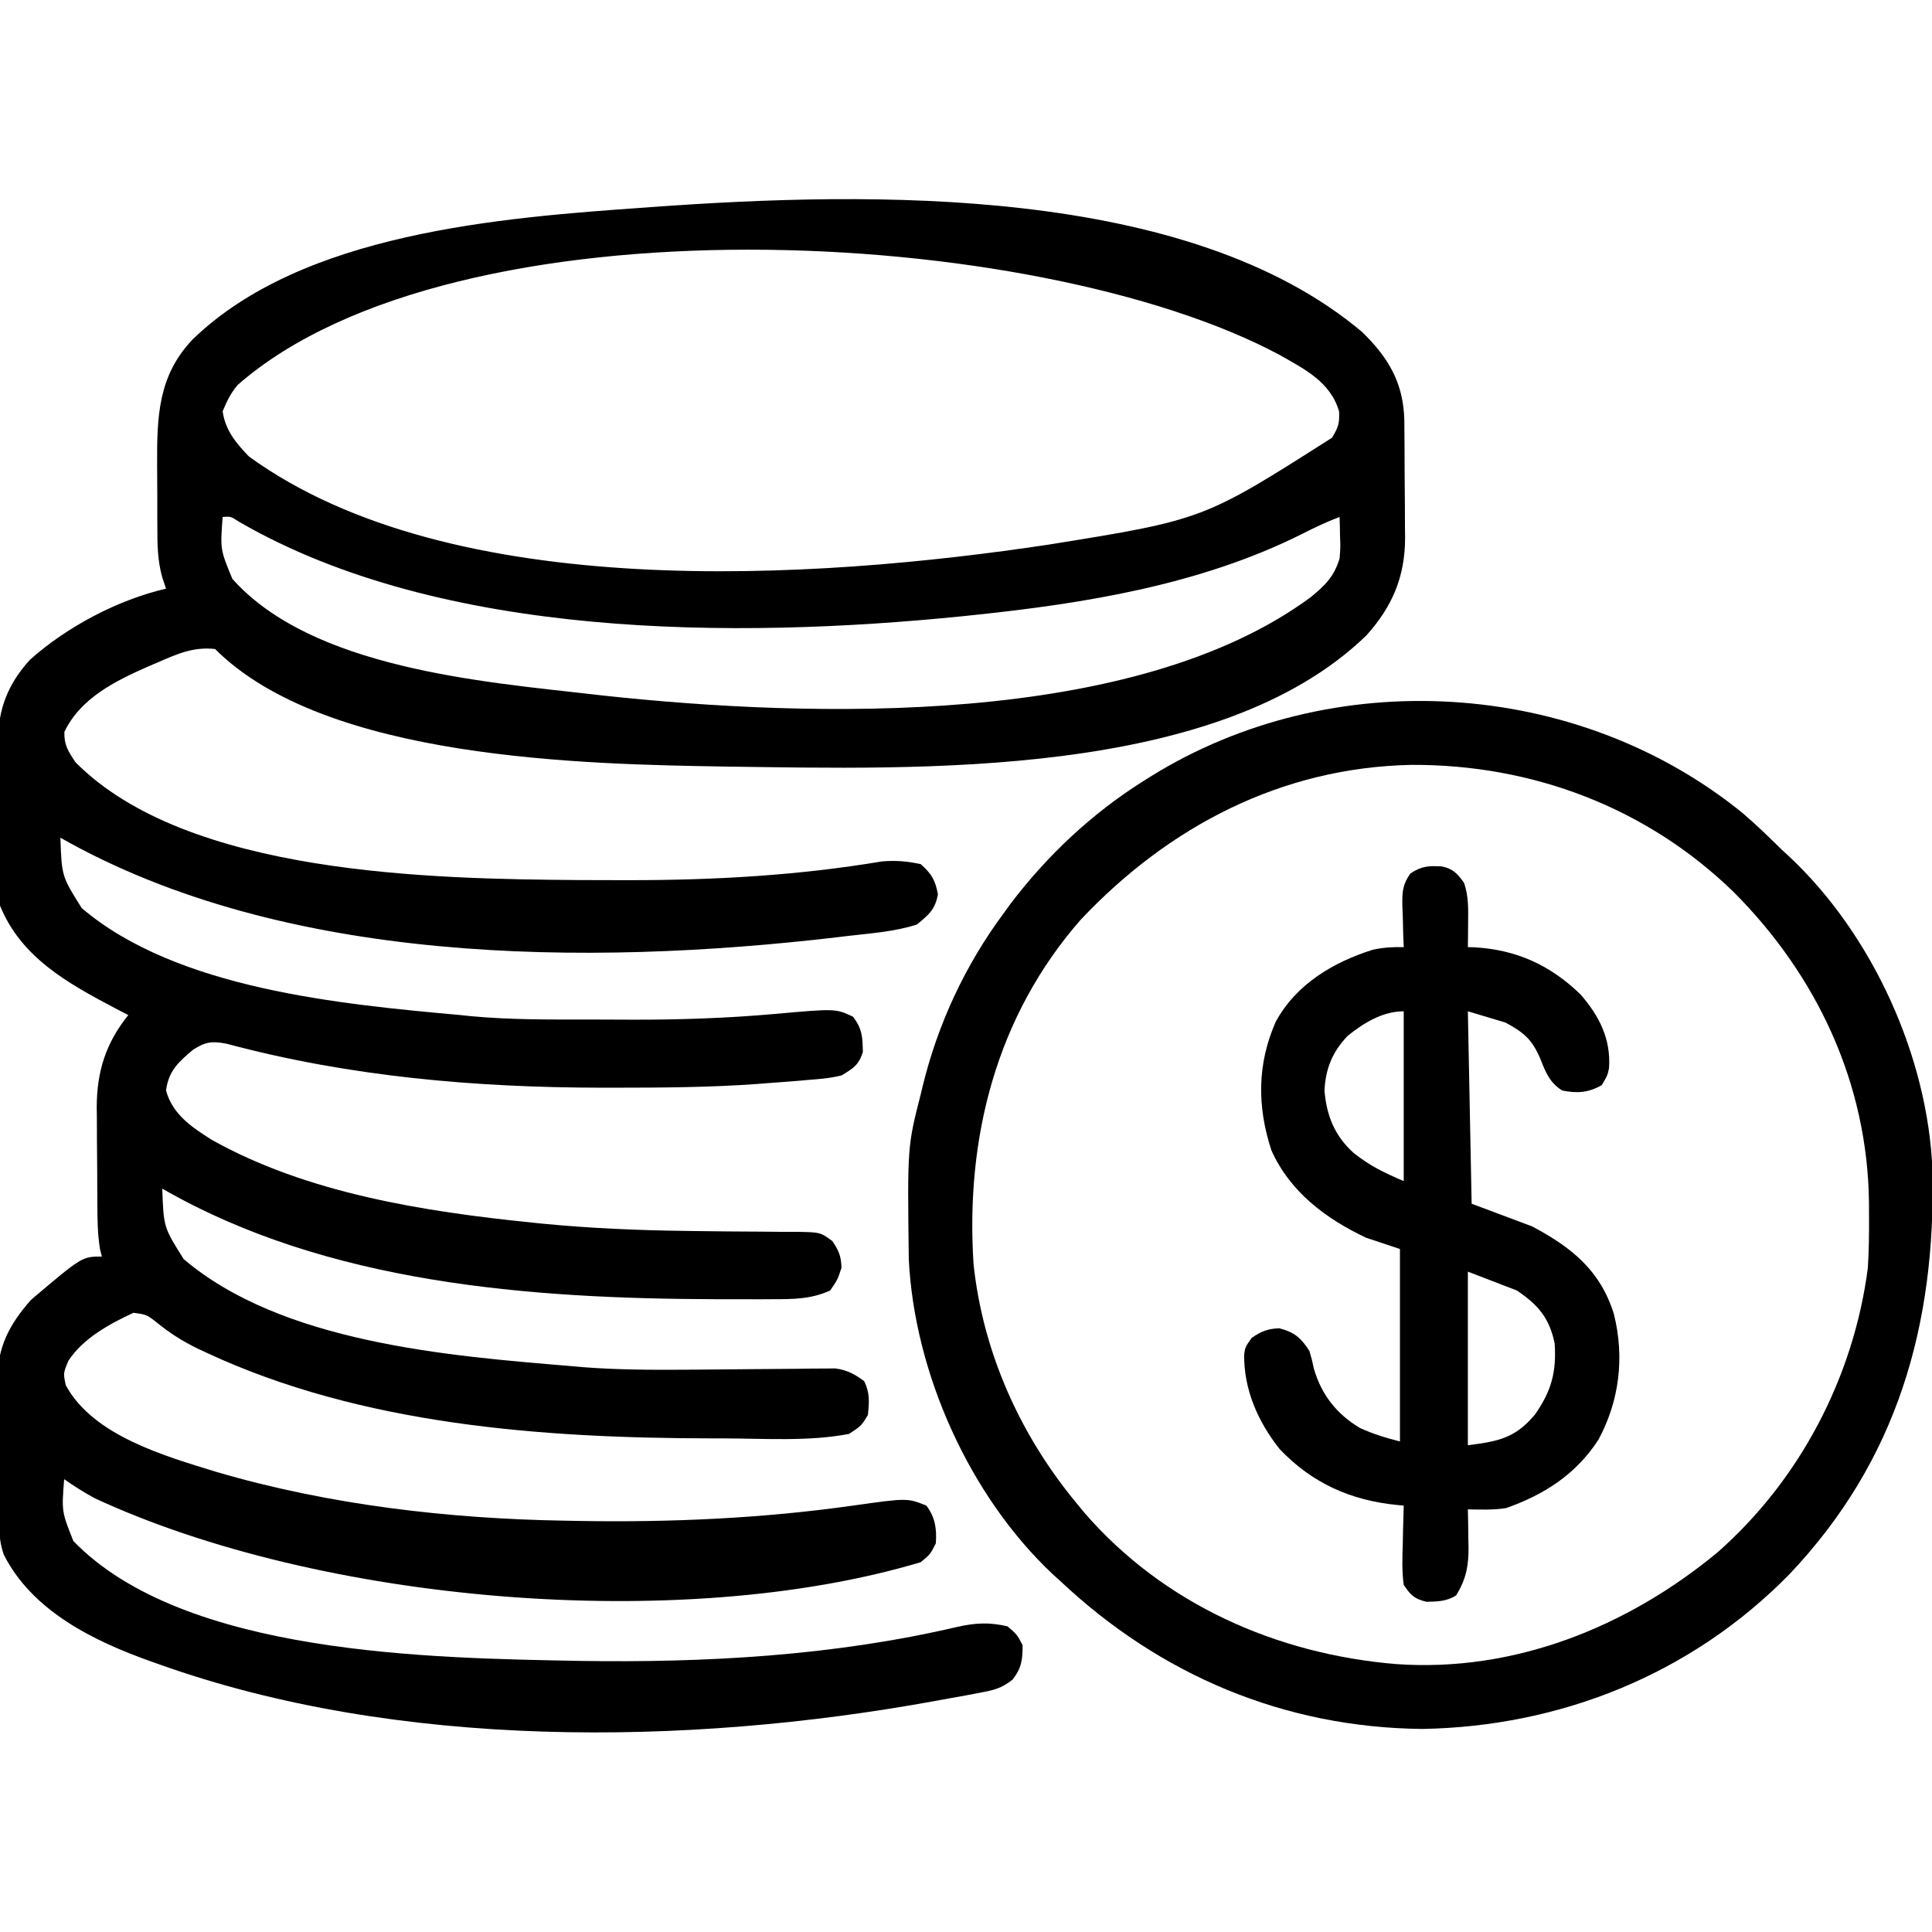
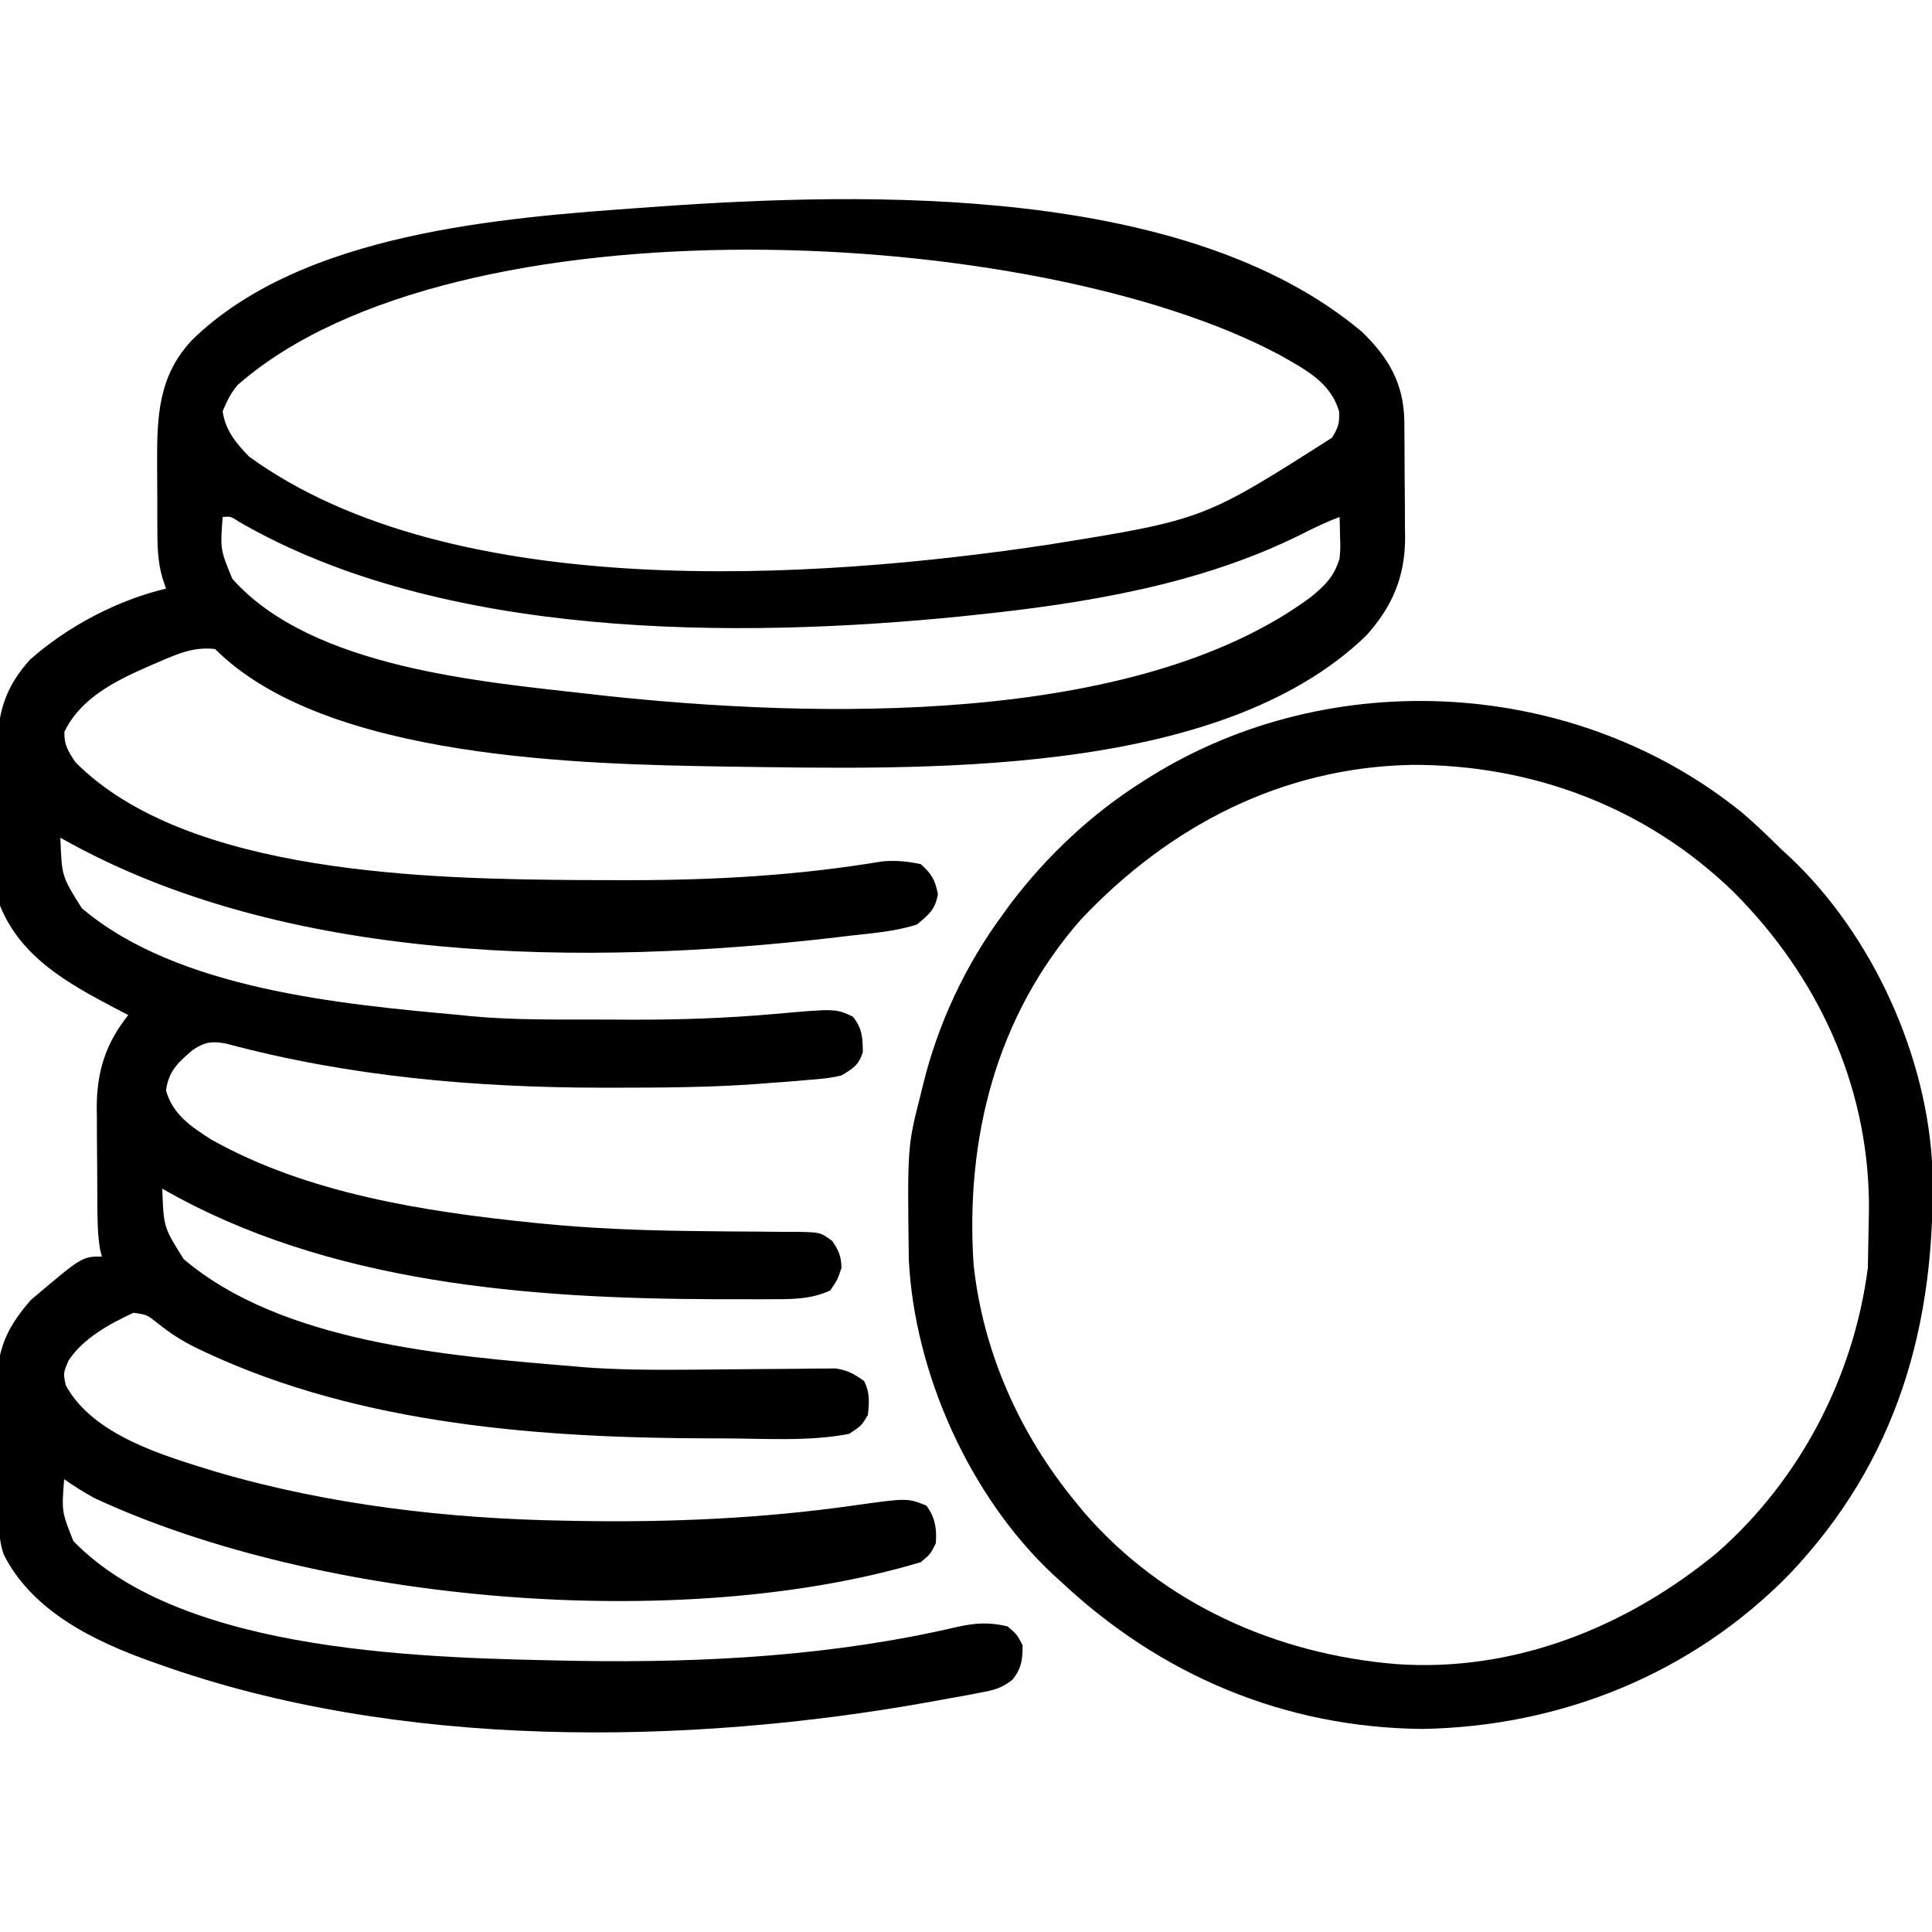
<svg xmlns="http://www.w3.org/2000/svg" version="1.1" width="512" height="512">
  <path d="M0 0 C6.989 6.816 10.926 13.493 11.161 23.372 C11.181 25.107 11.195 26.843 11.203 28.578 C11.209 29.504 11.215 30.43 11.22 31.384 C11.23 33.341 11.236 35.298 11.24 37.254 C11.25 40.226 11.281 43.197 11.312 46.168 C11.319 48.076 11.324 49.983 11.328 51.891 C11.34 52.769 11.353 53.647 11.366 54.553 C11.329 64.864 8.013 72.691 1.125 80.375 C-38.243 118.56 -117.771 115.809 -168.413 115.152 C-206.204 114.537 -274.651 113.349 -304 84 C-309.735 83.342 -314.106 85.329 -319.25 87.562 C-320.514 88.105 -320.514 88.105 -321.803 88.657 C-330.512 92.5 -339.608 96.989 -343.938 105.938 C-344.043 109.419 -342.935 111.097 -341 114 C-311.355 143.921 -246.39 144.938 -207.32 145.226 C-204.067 145.241 -200.815 145.247 -197.562 145.25 C-196.443 145.252 -195.324 145.253 -194.172 145.255 C-171.62 145.257 -149.518 144.012 -127.247 140.283 C-123.616 139.967 -120.562 140.243 -117 141 C-114.116 143.588 -113.151 145.195 -112.438 149 C-113.205 153.093 -114.819 154.361 -118 157 C-123.779 158.879 -129.974 159.311 -136 160 C-137.131 160.137 -138.262 160.274 -139.428 160.415 C-205.546 168.127 -285.67 167.69 -345 134 C-344.634 144.242 -344.634 144.242 -339.328 152.668 C-314.132 174.123 -270.612 178.142 -239 181 C-237.673 181.14 -237.673 181.14 -236.32 181.283 C-225.506 182.305 -214.655 182.186 -203.803 182.185 C-200.366 182.187 -196.928 182.206 -193.49 182.225 C-180.812 182.256 -168.278 181.829 -155.646 180.702 C-139.56 179.268 -139.56 179.268 -134.938 181.438 C-132.488 184.677 -132.404 186.812 -132.336 190.781 C-133.362 194.211 -134.948 195.183 -138 197 C-140.918 197.73 -143.817 197.971 -146.812 198.188 C-147.937 198.291 -147.937 198.291 -149.084 198.396 C-151.721 198.629 -154.359 198.815 -157 199 C-158.646 199.13 -158.646 199.13 -160.326 199.263 C-172.875 200.174 -185.421 200.243 -198 200.25 C-199.15 200.251 -200.299 200.251 -201.484 200.252 C-234.998 200.221 -268.461 197.304 -300.945 188.602 C-304.801 187.842 -306.594 188.09 -309.852 190.199 C-313.666 193.4 -316.353 195.821 -317 201 C-315.254 207.311 -310.292 210.632 -305 214 C-279.671 228.252 -248.545 233.088 -220 236 C-219.029 236.099 -218.058 236.198 -217.058 236.3 C-204.529 237.508 -192.04 238.042 -179.461 238.203 C-178.358 238.219 -177.254 238.234 -176.118 238.25 C-170.529 238.327 -164.943 238.379 -159.354 238.395 C-157.278 238.416 -155.201 238.438 -153.125 238.461 C-152.163 238.456 -151.2 238.451 -150.209 238.445 C-143.623 238.544 -143.623 238.544 -140.426 240.885 C-138.706 243.436 -138.074 244.91 -138 248 C-139.062 251.188 -139.062 251.188 -141 254 C-146.068 256.312 -150.89 256.306 -156.348 256.301 C-157.26 256.306 -158.172 256.312 -159.111 256.318 C-162.095 256.33 -165.079 256.323 -168.062 256.312 C-169.087 256.311 -170.112 256.309 -171.168 256.307 C-220.679 256.159 -274.26 252.172 -318 227 C-317.634 237.242 -317.634 237.242 -312.328 245.668 C-286.394 267.751 -242.516 271.313 -210 274 C-208.906 274.099 -207.813 274.197 -206.686 274.299 C-197.831 274.987 -189.025 275.049 -180.145 274.992 C-178.905 274.984 -177.665 274.977 -176.388 274.969 C-171.209 274.932 -166.03 274.889 -160.851 274.829 C-157.032 274.786 -153.214 274.763 -149.395 274.742 C-147.638 274.714 -147.638 274.714 -145.847 274.686 C-144.757 274.682 -143.668 274.679 -142.546 274.675 C-141.593 274.666 -140.64 274.656 -139.658 274.646 C-136.467 275.071 -134.592 276.123 -132 278 C-130.431 281.139 -130.648 283.539 -131 287 C-132.75 289.875 -132.75 289.875 -136 292 C-146.793 294.072 -158.546 293.2 -169.5 293.188 C-170.5 293.187 -171.5 293.186 -172.53 293.186 C-217.309 293.112 -265.245 289.63 -306.375 270.438 C-307.13 270.086 -307.884 269.734 -308.661 269.372 C-312.557 267.467 -315.853 265.393 -319.227 262.66 C-322.079 260.395 -322.079 260.395 -325.621 259.898 C-331.932 262.821 -339.004 266.665 -342.875 272.625 C-344.249 275.912 -344.249 275.912 -343.562 279.125 C-336.297 292.493 -317.391 297.84 -303.688 302.062 C-273.927 310.808 -241.99 314.516 -211 315 C-209.95 315.02 -208.899 315.041 -207.817 315.062 C-183.371 315.482 -158.968 314.411 -134.747 310.966 C-120.559 308.976 -120.559 308.976 -115.5 311 C-113.167 314.111 -112.707 317.152 -113 321 C-114.438 323.875 -114.438 323.875 -117 326 C-180.621 345.015 -276.294 336.755 -336 309 C-338.812 307.456 -341.372 305.845 -344 304 C-344.665 312.578 -344.665 312.578 -341.559 320.391 C-312.181 350.725 -246.263 351.396 -207.468 352.157 C-173.921 352.681 -140.009 350.802 -107.25 343.131 C-102.54 342.078 -98.795 341.864 -94 343 C-91.5 345.125 -91.5 345.125 -90 348 C-90 351.84 -90.27 354.072 -92.665 357.115 C-95.559 359.451 -97.716 359.916 -101.363 360.598 C-103.264 360.962 -103.264 360.962 -105.203 361.333 C-106.573 361.577 -107.942 361.82 -109.312 362.062 C-110.729 362.322 -112.145 362.582 -113.561 362.843 C-179.062 374.742 -255.625 375.69 -319 353 C-319.677 352.762 -320.355 352.523 -321.053 352.278 C-336.219 346.867 -352.422 338.961 -360 324 C-360.975 321.076 -361.154 319.095 -361.209 316.045 C-361.238 314.532 -361.238 314.532 -361.267 312.988 C-361.325 308.361 -361.374 303.734 -361.405 299.106 C-361.427 296.673 -361.461 294.239 -361.508 291.806 C-361.575 288.286 -361.602 284.767 -361.621 281.246 C-361.649 280.17 -361.677 279.093 -361.705 277.984 C-361.681 269.009 -358.654 263.172 -352.797 256.484 C-339.243 245 -339.243 245 -334 245 C-334.161 244.367 -334.322 243.735 -334.487 243.083 C-335.177 238.935 -335.182 234.874 -335.203 230.676 C-335.209 229.774 -335.215 228.873 -335.22 227.944 C-335.23 226.039 -335.236 224.133 -335.24 222.228 C-335.25 219.34 -335.281 216.452 -335.312 213.564 C-335.319 211.706 -335.324 209.847 -335.328 207.988 C-335.34 207.137 -335.353 206.285 -335.366 205.408 C-335.331 195.913 -332.952 188.399 -327 181 C-328.758 180.091 -328.758 180.091 -330.551 179.164 C-343.047 172.561 -355.412 165.756 -361 152 C-361.676 147.995 -361.679 144.082 -361.629 140.027 C-361.631 138.905 -361.634 137.782 -361.636 136.626 C-361.635 134.265 -361.622 131.904 -361.597 129.544 C-361.563 125.944 -361.576 122.347 -361.596 118.748 C-361.589 116.445 -361.579 114.143 -361.566 111.84 C-361.571 110.772 -361.576 109.704 -361.581 108.604 C-361.445 99.866 -358.969 93.355 -353.074 86.852 C-343.244 78.077 -329.79 70.974 -317 68 C-317.324 67.037 -317.648 66.074 -317.981 65.081 C-319.251 60.611 -319.306 56.321 -319.301 51.699 C-319.305 50.823 -319.309 49.946 -319.314 49.043 C-319.319 47.197 -319.32 45.351 -319.316 43.504 C-319.313 40.706 -319.336 37.909 -319.361 35.111 C-319.407 22.481 -319.139 11.626 -310 2 C-280.879 -26.289 -228.355 -30.322 -190 -33 C-189.242 -33.056 -188.484 -33.113 -187.703 -33.171 C-130.308 -37.295 -46.241 -38.989 0 0 Z M-298 14 C-299.95 16.327 -300.759 18.121 -302 21 C-301.283 26.019 -298.456 29.438 -295 33 C-241.195 72.005 -145.165 65.691 -82.954 56.306 C-42.103 49.733 -42.103 49.733 -8 28 C-6.37 25.297 -5.988 24.284 -6.125 21.062 C-8.367 13.217 -15.33 9.785 -22 6 C-86.504 -28.436 -240.372 -36.45 -298 14 Z M-302 49 C-302.64 57.625 -302.64 57.625 -299.43 65.391 C-278.364 89.104 -233.112 92.682 -204 96 C-202.949 96.12 -201.898 96.24 -200.814 96.364 C-145.918 102.263 -60.369 104.785 -13.621 70.242 C-9.825 67.105 -7.443 64.82 -6 60 C-5.76 57.103 -5.76 57.103 -5.875 54.188 C-5.893 53.212 -5.911 52.236 -5.93 51.23 C-5.953 50.494 -5.976 49.758 -6 49 C-9.512 50.324 -12.817 51.913 -16.16 53.614 C-42.962 66.978 -73.466 71.923 -103 75 C-103.984 75.104 -104.968 75.209 -105.982 75.316 C-166.006 81.368 -243.931 81.409 -297.629 50.285 C-299.844 48.841 -299.844 48.841 -302 49 Z " fill="#000000" transform="translate(361,88)" />
-   <path d="M0 0 C3.546 3.03 6.878 6.251 10.194 9.532 C10.967 10.245 11.741 10.958 12.538 11.692 C34.463 32.344 49.124 64.612 50.32 94.708 C51.2 135.569 41.066 171.628 12.264 201.867 C-13.57 228.171 -48.201 242.101 -84.931 242.72 C-121.452 242.351 -154.31 228.494 -180.806 203.532 C-181.47 202.933 -182.134 202.333 -182.818 201.716 C-204.887 180.99 -219.488 148.362 -220.967 118.253 C-221.339 88.393 -221.339 88.393 -217.806 74.532 C-217.645 73.86 -217.484 73.189 -217.318 72.497 C-213.285 55.886 -205.998 40.258 -195.806 26.532 C-195.229 25.733 -194.651 24.934 -194.056 24.11 C-184.319 11.268 -172.442 0.101 -158.806 -8.468 C-158.192 -8.857 -157.578 -9.245 -156.945 -9.646 C-108.873 -39.562 -43.989 -35.748 0 0 Z M-175.369 28.22 C-197.817 53.835 -205.965 86.147 -203.806 119.532 C-201.342 142.759 -191.592 164.576 -176.806 182.532 C-175.667 183.919 -175.667 183.919 -174.505 185.333 C-153.494 209.645 -123.504 222.904 -91.806 225.532 C-60.448 227.742 -30.667 215.726 -6.806 196.06 C15.163 176.806 29.442 149.478 33.194 120.532 C33.482 115.966 33.528 111.419 33.506 106.845 C33.501 105.61 33.497 104.374 33.491 103.102 C33.089 71.638 19.786 43.196 -2.262 21.037 C-25.366 -1.482 -55.71 -12.908 -87.729 -12.768 C-122.138 -12.083 -151.948 3.421 -175.369 28.22 Z " fill="#000000" transform="translate(461.806,215.468)" />
-   <path d="M0 0 C2.97 0.61 4.205 1.946 5.902 4.391 C7.132 7.95 7.002 11.403 6.965 15.141 C6.956 16.311 6.947 17.482 6.938 18.688 C6.926 19.58 6.914 20.472 6.902 21.391 C7.776 21.412 7.776 21.412 8.668 21.434 C19.789 22.081 28.775 26.175 36.766 33.934 C41.739 39.653 44.845 45.763 44.312 53.473 C43.902 55.391 43.902 55.391 42.402 57.953 C38.856 59.992 35.897 60.175 31.902 59.391 C28.507 57.222 27.529 54.565 26.09 50.953 C23.916 45.842 21.79 44.071 16.902 41.391 C13.602 40.401 10.302 39.411 6.902 38.391 C7.232 55.221 7.562 72.051 7.902 89.391 C13.182 91.371 18.462 93.351 23.902 95.391 C34.341 100.903 41.989 107.05 45.586 118.582 C48.462 129.986 47.094 141.575 41.496 151.941 C35.544 161.089 27.234 166.444 17.047 170.047 C13.662 170.589 10.328 170.448 6.902 170.391 C6.926 171.488 6.949 172.585 6.973 173.715 C6.991 175.169 7.01 176.624 7.027 178.078 C7.044 178.799 7.061 179.521 7.078 180.264 C7.124 185.339 6.442 188.91 3.777 193.203 C1.258 194.799 -1.132 194.802 -4.062 194.887 C-7.283 194.102 -8.242 193.177 -10.098 190.391 C-10.589 186.795 -10.473 183.261 -10.348 179.641 C-10.33 178.657 -10.312 177.674 -10.293 176.66 C-10.246 174.236 -10.18 171.814 -10.098 169.391 C-10.685 169.337 -11.272 169.283 -11.877 169.227 C-24.148 167.999 -34.357 163.481 -42.98 154.41 C-48.715 147.191 -52.517 138.584 -52.379 129.293 C-52.098 127.391 -52.098 127.391 -50.41 124.953 C-47.802 123.191 -46.24 122.544 -43.098 122.391 C-39.034 123.455 -37.344 124.908 -35.098 128.391 C-34.43 130.652 -34.43 130.652 -33.91 133.078 C-31.957 139.93 -27.867 145.154 -21.715 148.805 C-18.2 150.417 -14.858 151.45 -11.098 152.391 C-11.098 135.561 -11.098 118.731 -11.098 101.391 C-14.068 100.401 -17.038 99.411 -20.098 98.391 C-30.758 93.348 -40.238 86.244 -45.16 75.254 C-48.977 63.596 -48.943 52.415 -44.035 41.203 C-38.631 31.247 -28.861 25.404 -18.285 22.078 C-15.407 21.457 -13.019 21.336 -10.098 21.391 C-10.144 20.21 -10.19 19.029 -10.238 17.812 C-10.276 16.255 -10.312 14.698 -10.348 13.141 C-10.381 12.363 -10.415 11.586 -10.449 10.785 C-10.514 7.012 -10.547 5.031 -8.332 1.875 C-5.328 -0.121 -3.511 -0.183 0 0 Z M-25.016 44.965 C-29.008 49.193 -30.806 53.584 -31.098 59.391 C-30.547 66.056 -28.398 71.457 -23.305 75.984 C-18.951 79.421 -15.414 81.112 -10.098 83.391 C-10.098 68.541 -10.098 53.691 -10.098 38.391 C-15.64 38.391 -20.789 41.496 -25.016 44.965 Z M6.902 107.391 C6.902 122.571 6.902 137.751 6.902 153.391 C15.024 152.375 19.485 151.482 24.703 145.234 C29.026 139.045 30.418 134.001 29.902 126.391 C28.473 119.627 25.569 116.255 19.902 112.391 C15.612 110.741 11.322 109.091 6.902 107.391 Z " fill="#000000" transform="translate(382.098,229.609)" />
+   <path d="M0 0 C3.546 3.03 6.878 6.251 10.194 9.532 C10.967 10.245 11.741 10.958 12.538 11.692 C34.463 32.344 49.124 64.612 50.32 94.708 C51.2 135.569 41.066 171.628 12.264 201.867 C-13.57 228.171 -48.201 242.101 -84.931 242.72 C-121.452 242.351 -154.31 228.494 -180.806 203.532 C-181.47 202.933 -182.134 202.333 -182.818 201.716 C-204.887 180.99 -219.488 148.362 -220.967 118.253 C-221.339 88.393 -221.339 88.393 -217.806 74.532 C-217.645 73.86 -217.484 73.189 -217.318 72.497 C-213.285 55.886 -205.998 40.258 -195.806 26.532 C-195.229 25.733 -194.651 24.934 -194.056 24.11 C-184.319 11.268 -172.442 0.101 -158.806 -8.468 C-158.192 -8.857 -157.578 -9.245 -156.945 -9.646 C-108.873 -39.562 -43.989 -35.748 0 0 Z M-175.369 28.22 C-197.817 53.835 -205.965 86.147 -203.806 119.532 C-201.342 142.759 -191.592 164.576 -176.806 182.532 C-175.667 183.919 -175.667 183.919 -174.505 185.333 C-153.494 209.645 -123.504 222.904 -91.806 225.532 C-60.448 227.742 -30.667 215.726 -6.806 196.06 C15.163 176.806 29.442 149.478 33.194 120.532 C33.501 105.61 33.497 104.374 33.491 103.102 C33.089 71.638 19.786 43.196 -2.262 21.037 C-25.366 -1.482 -55.71 -12.908 -87.729 -12.768 C-122.138 -12.083 -151.948 3.421 -175.369 28.22 Z " fill="#000000" transform="translate(461.806,215.468)" />
</svg>